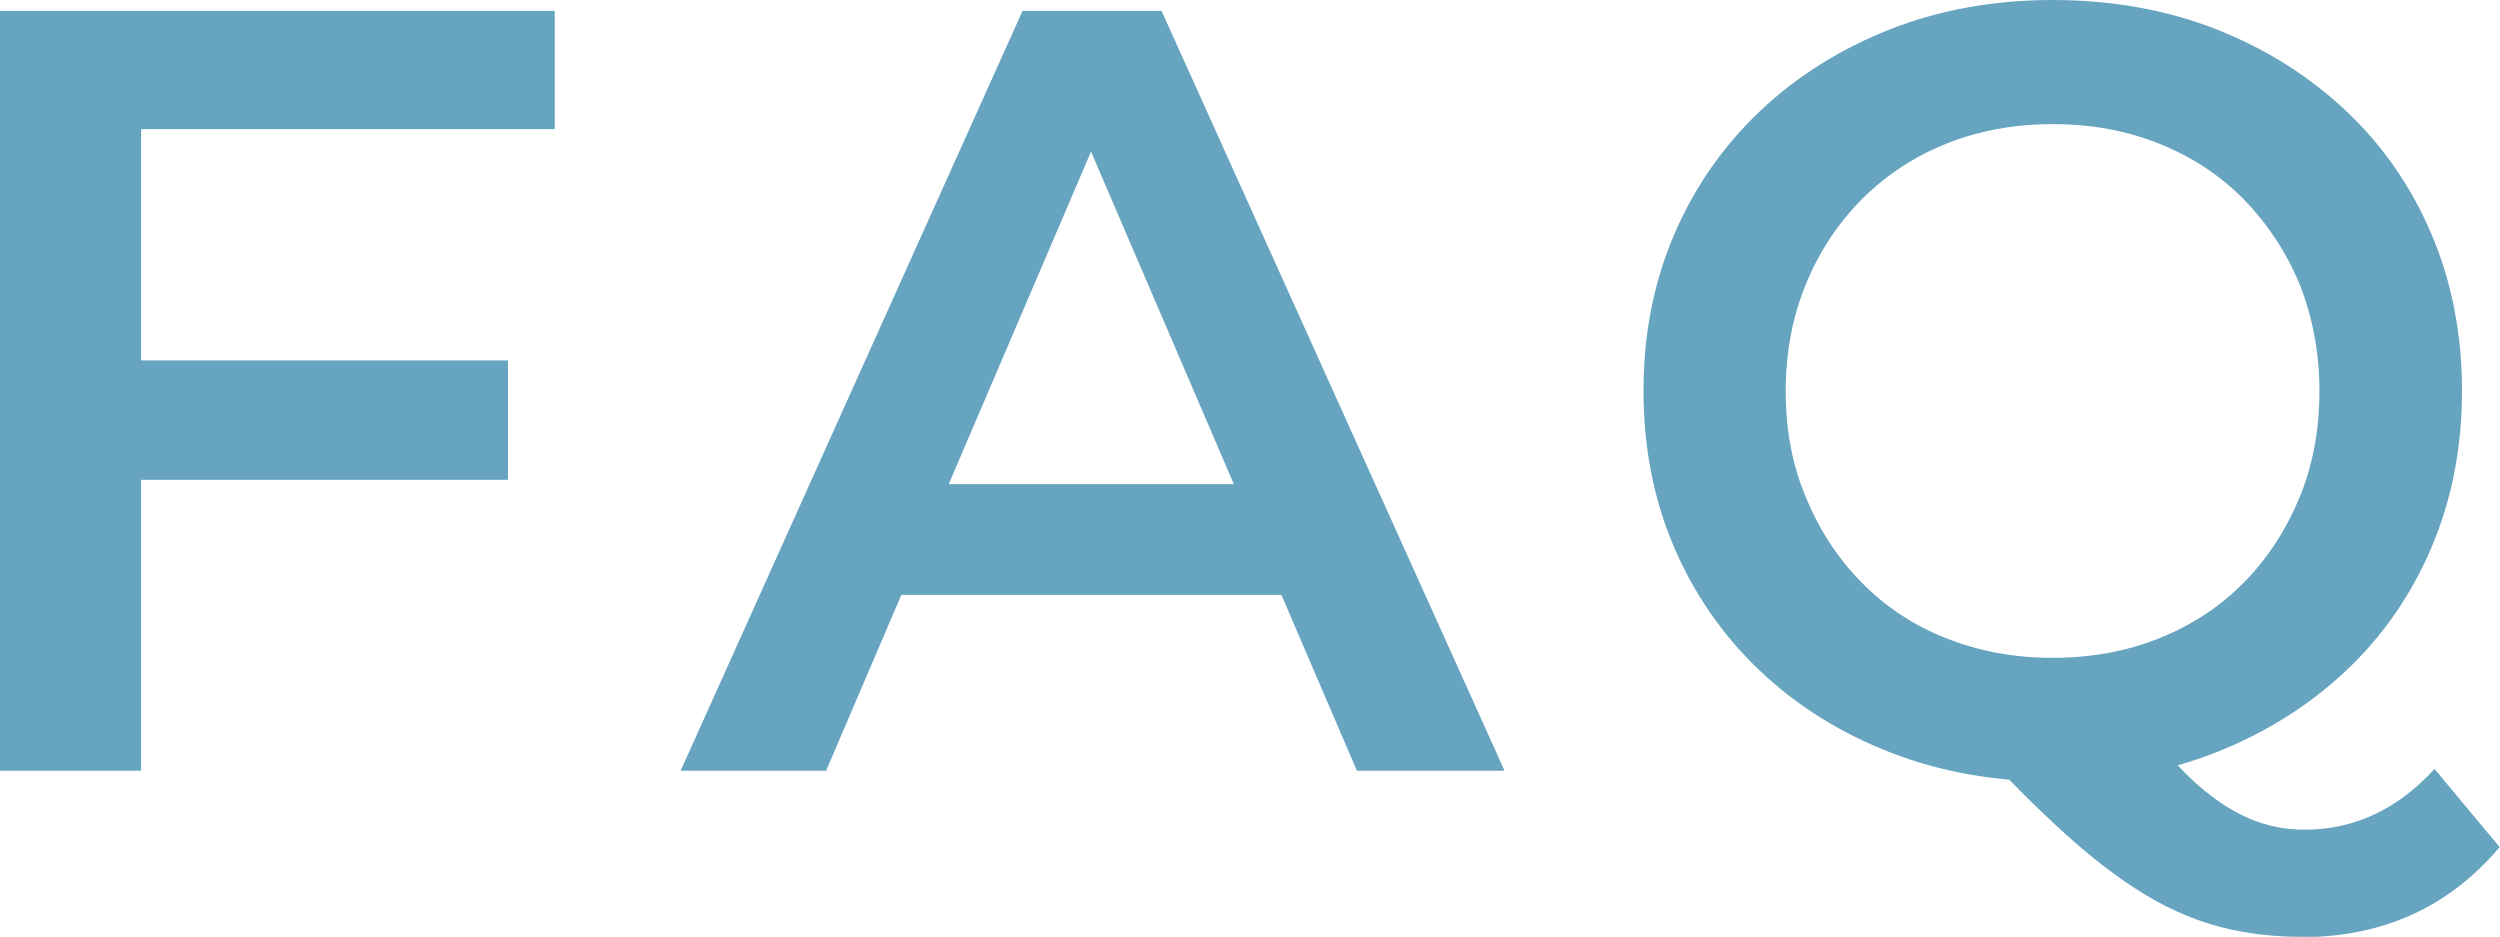
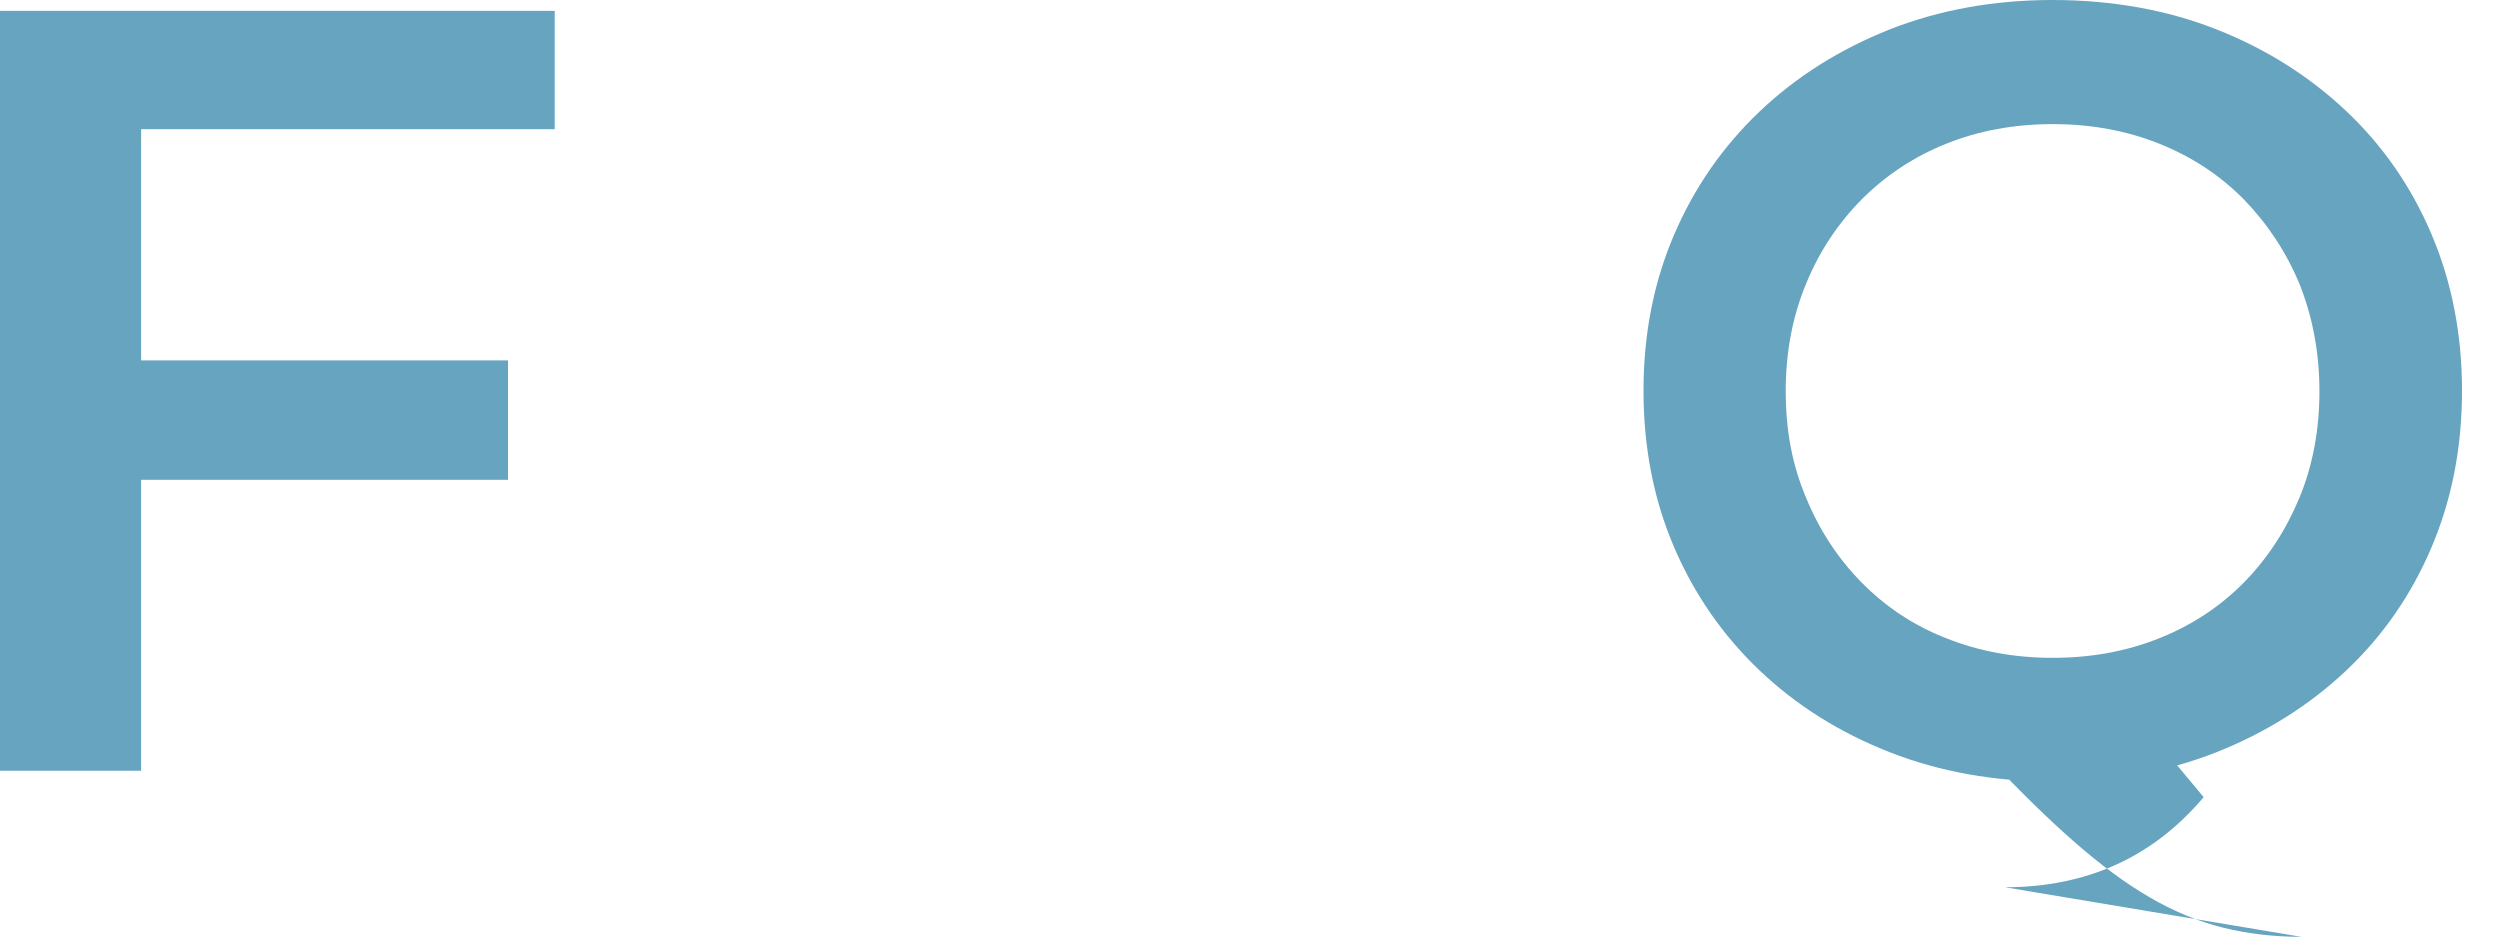
<svg xmlns="http://www.w3.org/2000/svg" id="_レイヤー_1" data-name="レイヤー 1" width="69.09" height="25.89" viewBox="0 0 69.09 25.89">
  <defs>
    <style>
      .cls-1 {
        fill: #66a4c0;
        stroke-width: 0px;
      }
    </style>
  </defs>
  <path class="cls-1" d="M3.9,21.3H0V.3h15.33v3.27H3.9v17.73ZM3.57,9.96h10.47v3.3H3.57v-3.3Z" />
-   <path class="cls-1" d="M18.81,21.3L28.26.3h3.84l9.48,21h-4.08L29.37,2.37h1.56l-8.1,18.93h-4.02ZM23.16,16.44l1.05-3.06h11.34l1.05,3.06h-13.44Z" />
-   <path class="cls-1" d="M56.76,21.6c-1.64,0-3.15-.27-4.53-.81-1.38-.54-2.58-1.29-3.6-2.26s-1.81-2.11-2.37-3.42c-.56-1.31-.84-2.75-.84-4.31s.28-2.99.84-4.3c.56-1.31,1.35-2.45,2.37-3.42,1.02-.97,2.22-1.72,3.6-2.27,1.38-.54,2.88-.81,4.5-.81s3.15.27,4.52.81c1.37.54,2.56,1.29,3.58,2.25,1.02.96,1.81,2.1,2.37,3.42.56,1.32.84,2.76.84,4.32s-.28,3-.84,4.32c-.56,1.32-1.35,2.46-2.37,3.42-1.02.96-2.22,1.71-3.58,2.25-1.37.54-2.87.81-4.48.81ZM56.73,18.18c1.06,0,2.04-.18,2.94-.54.9-.36,1.68-.87,2.34-1.54.66-.67,1.17-1.46,1.54-2.35.37-.9.55-1.88.55-2.94s-.19-2.06-.55-2.96c-.37-.89-.89-1.67-1.54-2.34-.66-.67-1.44-1.18-2.34-1.54-.9-.36-1.88-.54-2.94-.54s-2.04.18-2.94.54c-.9.36-1.68.88-2.34,1.54-.66.67-1.18,1.45-1.54,2.34-.37.89-.56,1.88-.56,2.96s.18,2.04.56,2.94c.37.9.88,1.68,1.54,2.35.66.67,1.44,1.19,2.34,1.54.9.36,1.88.54,2.94.54ZM63.6,25.89c-.74,0-1.46-.08-2.15-.25s-1.37-.45-2.04-.84c-.67-.39-1.36-.9-2.08-1.53-.72-.63-1.51-1.4-2.37-2.32l4.14-1.08c.56.74,1.1,1.33,1.6,1.79.51.45,1,.77,1.48.97.48.2.98.3,1.5.3,1.38,0,2.58-.56,3.6-1.68l1.8,2.16c-1.4,1.66-3.23,2.49-5.49,2.49Z" />
+   <path class="cls-1" d="M56.76,21.6c-1.64,0-3.15-.27-4.53-.81-1.38-.54-2.58-1.29-3.6-2.26s-1.81-2.11-2.37-3.42c-.56-1.31-.84-2.75-.84-4.31s.28-2.99.84-4.3c.56-1.31,1.35-2.45,2.37-3.42,1.02-.97,2.22-1.72,3.6-2.27,1.38-.54,2.88-.81,4.5-.81s3.15.27,4.52.81c1.37.54,2.56,1.29,3.58,2.25,1.02.96,1.81,2.1,2.37,3.42.56,1.32.84,2.76.84,4.32s-.28,3-.84,4.32c-.56,1.32-1.35,2.46-2.37,3.42-1.02.96-2.22,1.71-3.58,2.25-1.37.54-2.87.81-4.48.81ZM56.73,18.18c1.06,0,2.04-.18,2.94-.54.9-.36,1.68-.87,2.34-1.54.66-.67,1.17-1.46,1.54-2.35.37-.9.55-1.88.55-2.94s-.19-2.06-.55-2.96c-.37-.89-.89-1.67-1.54-2.34-.66-.67-1.44-1.18-2.34-1.54-.9-.36-1.88-.54-2.94-.54s-2.04.18-2.94.54c-.9.36-1.68.88-2.34,1.54-.66.67-1.18,1.45-1.54,2.34-.37.89-.56,1.88-.56,2.96s.18,2.04.56,2.94c.37.9.88,1.68,1.54,2.35.66.67,1.44,1.19,2.34,1.54.9.36,1.88.54,2.94.54ZM63.6,25.89c-.74,0-1.46-.08-2.15-.25s-1.37-.45-2.04-.84c-.67-.39-1.36-.9-2.08-1.53-.72-.63-1.51-1.4-2.37-2.32l4.14-1.08l1.8,2.16c-1.4,1.66-3.23,2.49-5.49,2.49Z" />
</svg>